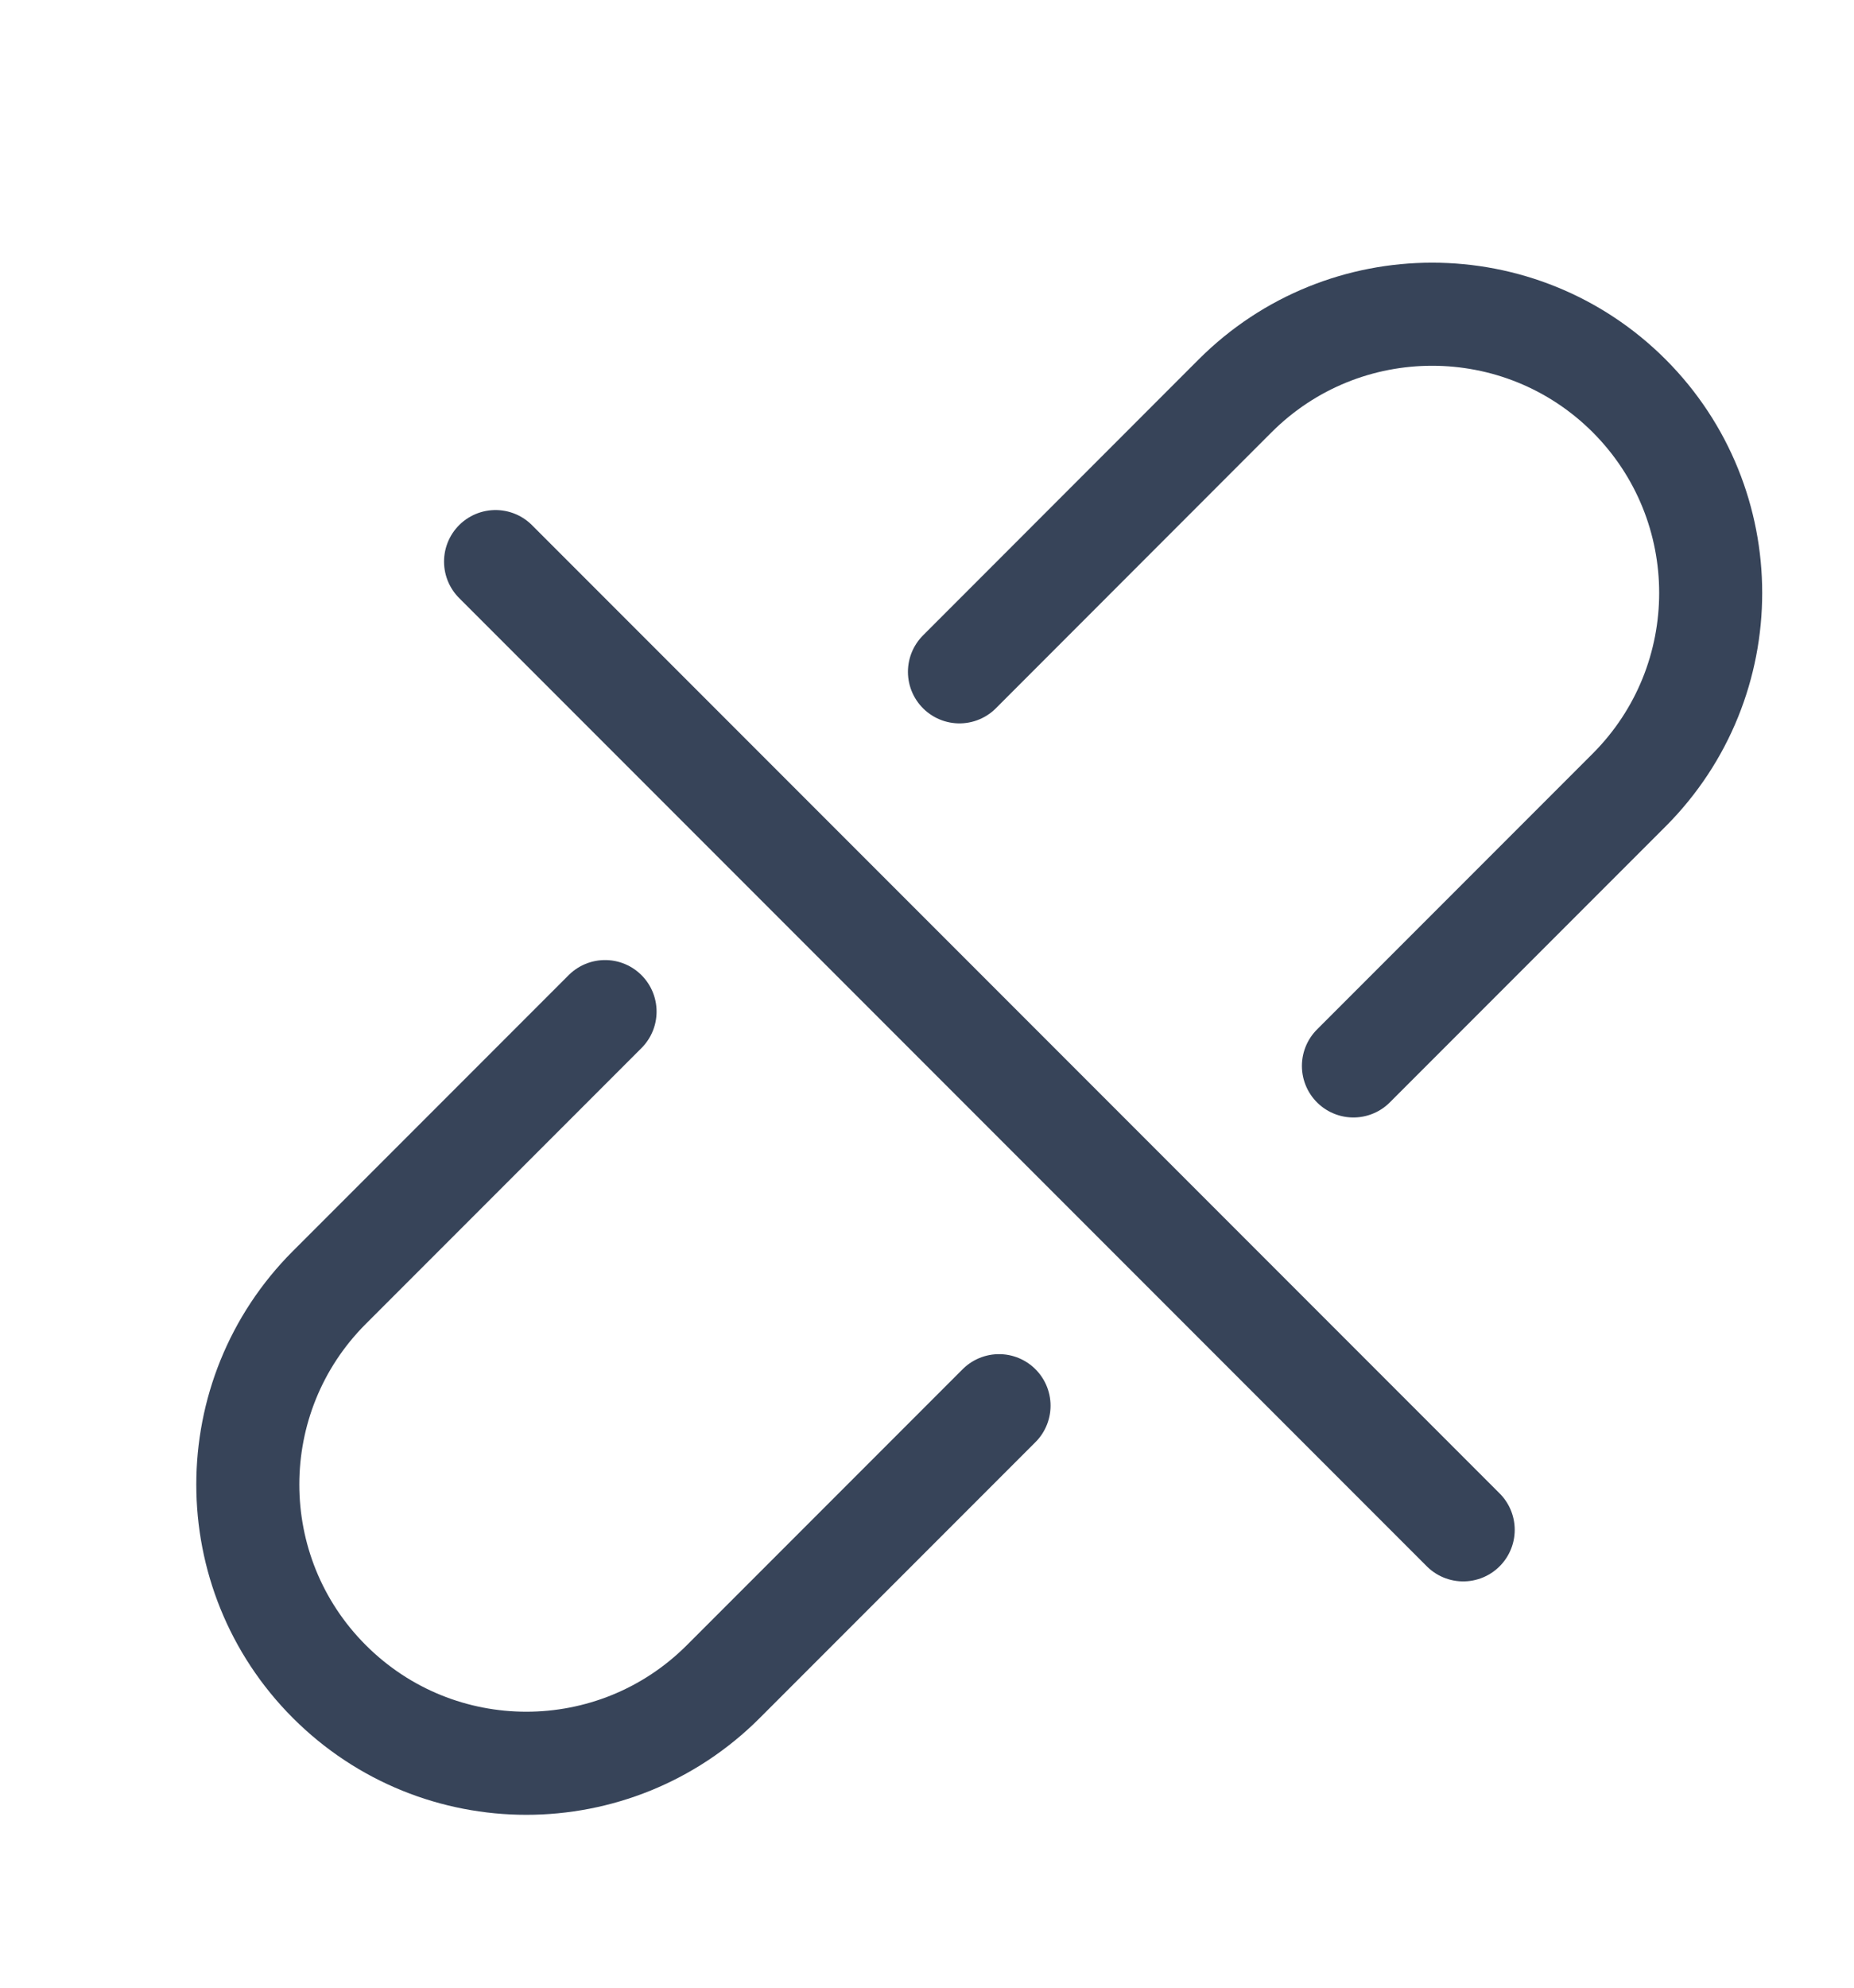
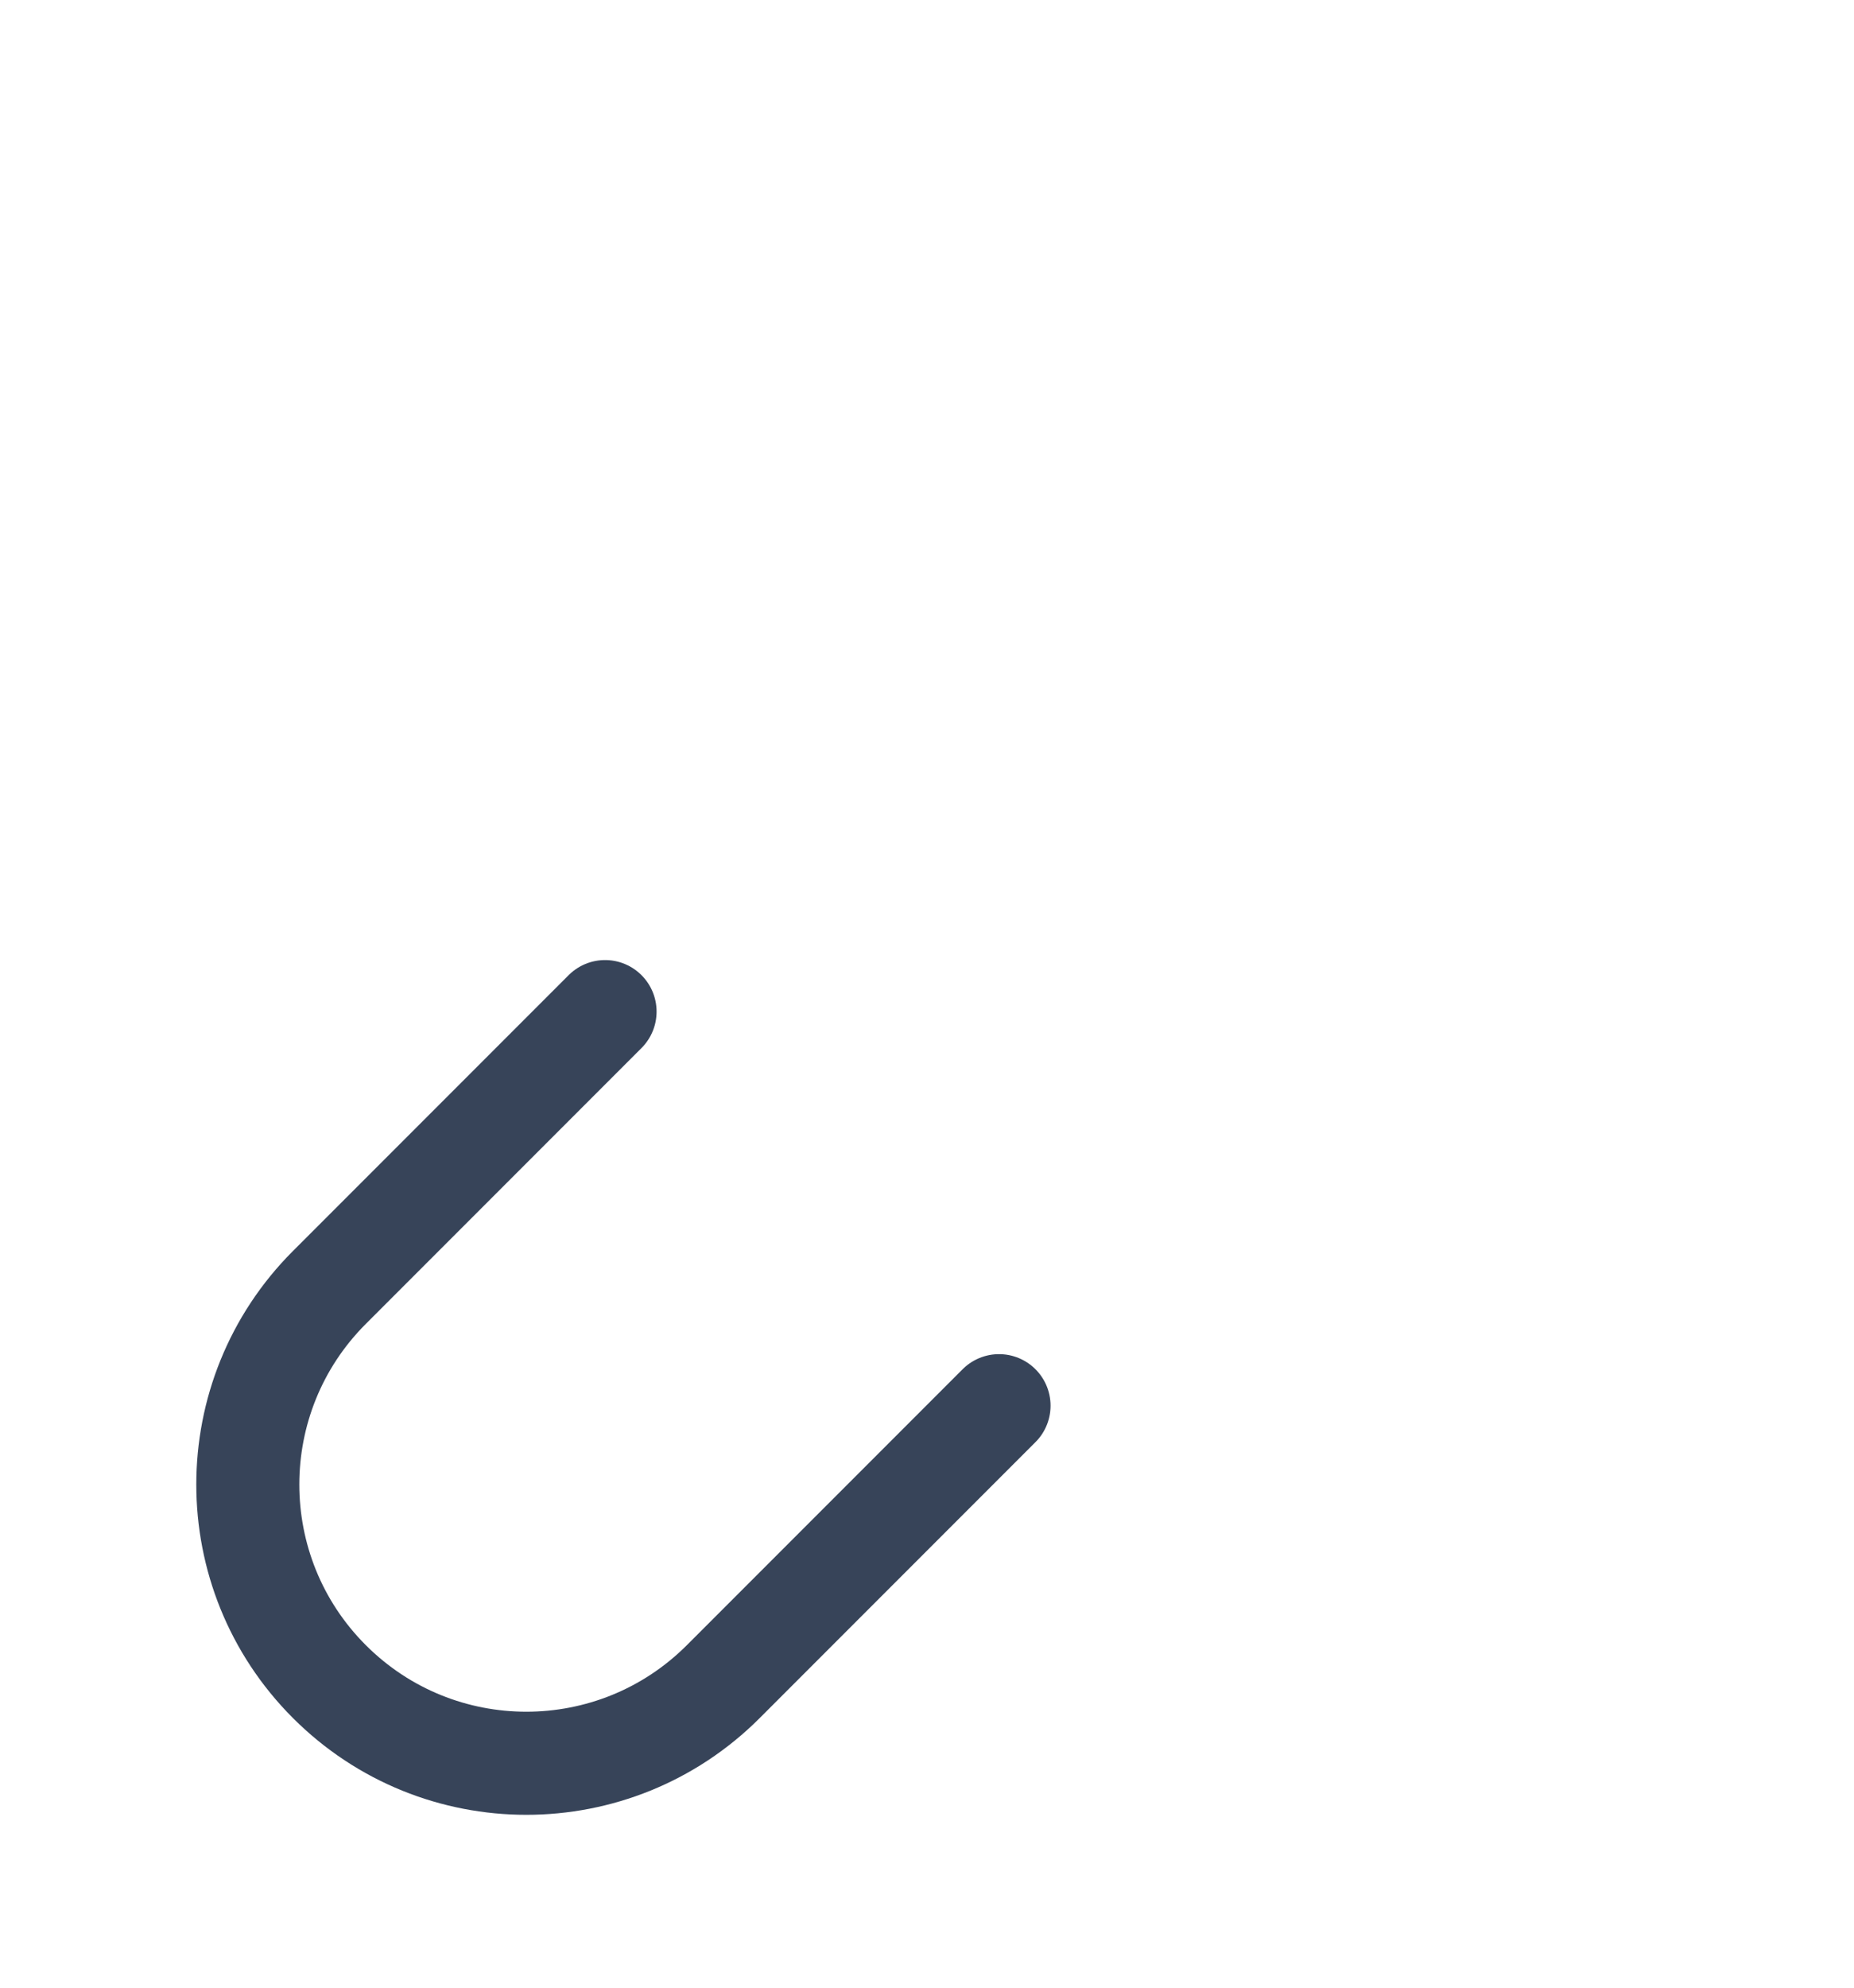
<svg xmlns="http://www.w3.org/2000/svg" width="14" height="15" viewBox="0 0 14 15" fill="none">
  <g id="Frame">
-     <path id="Line 1150" d="M3.742 4.238L11.049 11.545" stroke="#374459" stroke-width="0.778" stroke-linecap="round" />
    <path id="Rectangle 34627619" d="M4.569 7.634L2.487 9.716C1.666 10.537 1.666 11.869 2.487 12.69V12.69C3.309 13.512 4.64 13.512 5.462 12.69L7.544 10.608" stroke="#374459" stroke-width="0.778" stroke-linecap="round" stroke-linejoin="round" />
-     <path id="Rectangle 34627620" d="M10.22 8.044L12.302 5.962C13.123 5.14 13.123 3.809 12.302 2.987V2.987C11.48 2.166 10.149 2.166 9.327 2.987L7.245 5.07" stroke="#374459" stroke-width="0.778" stroke-linecap="round" stroke-linejoin="round" />
  </g>
</svg>